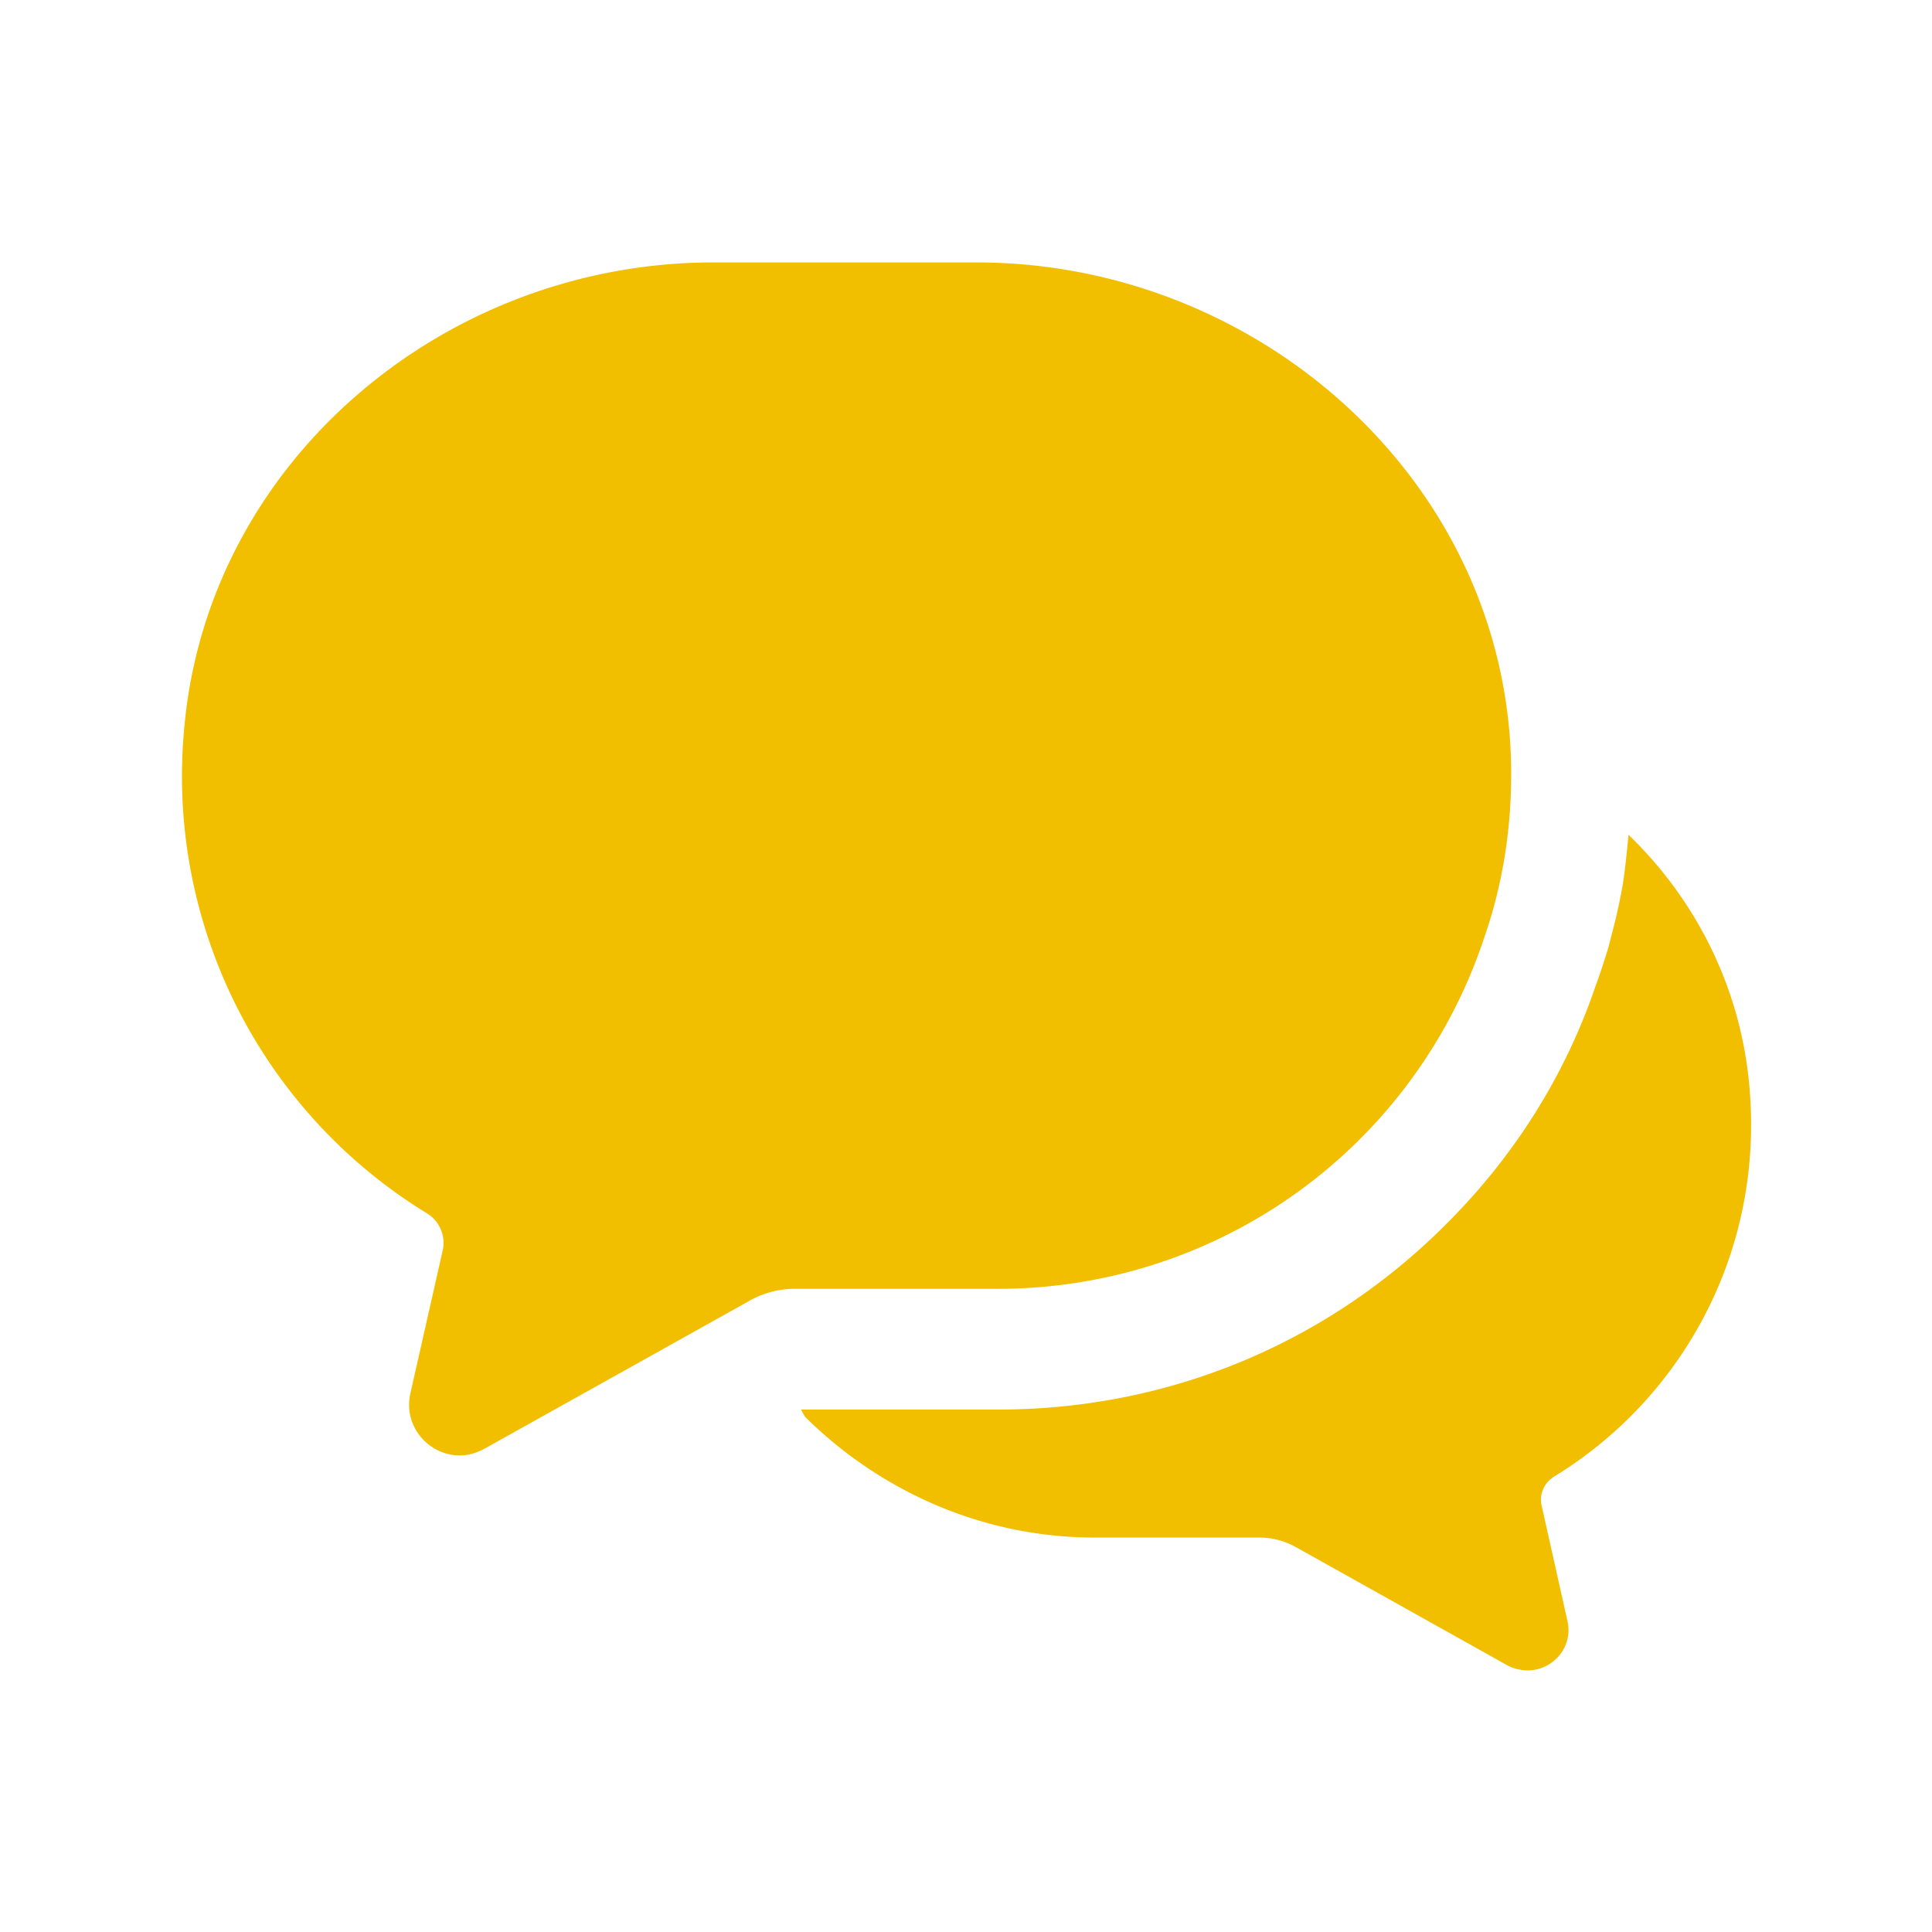
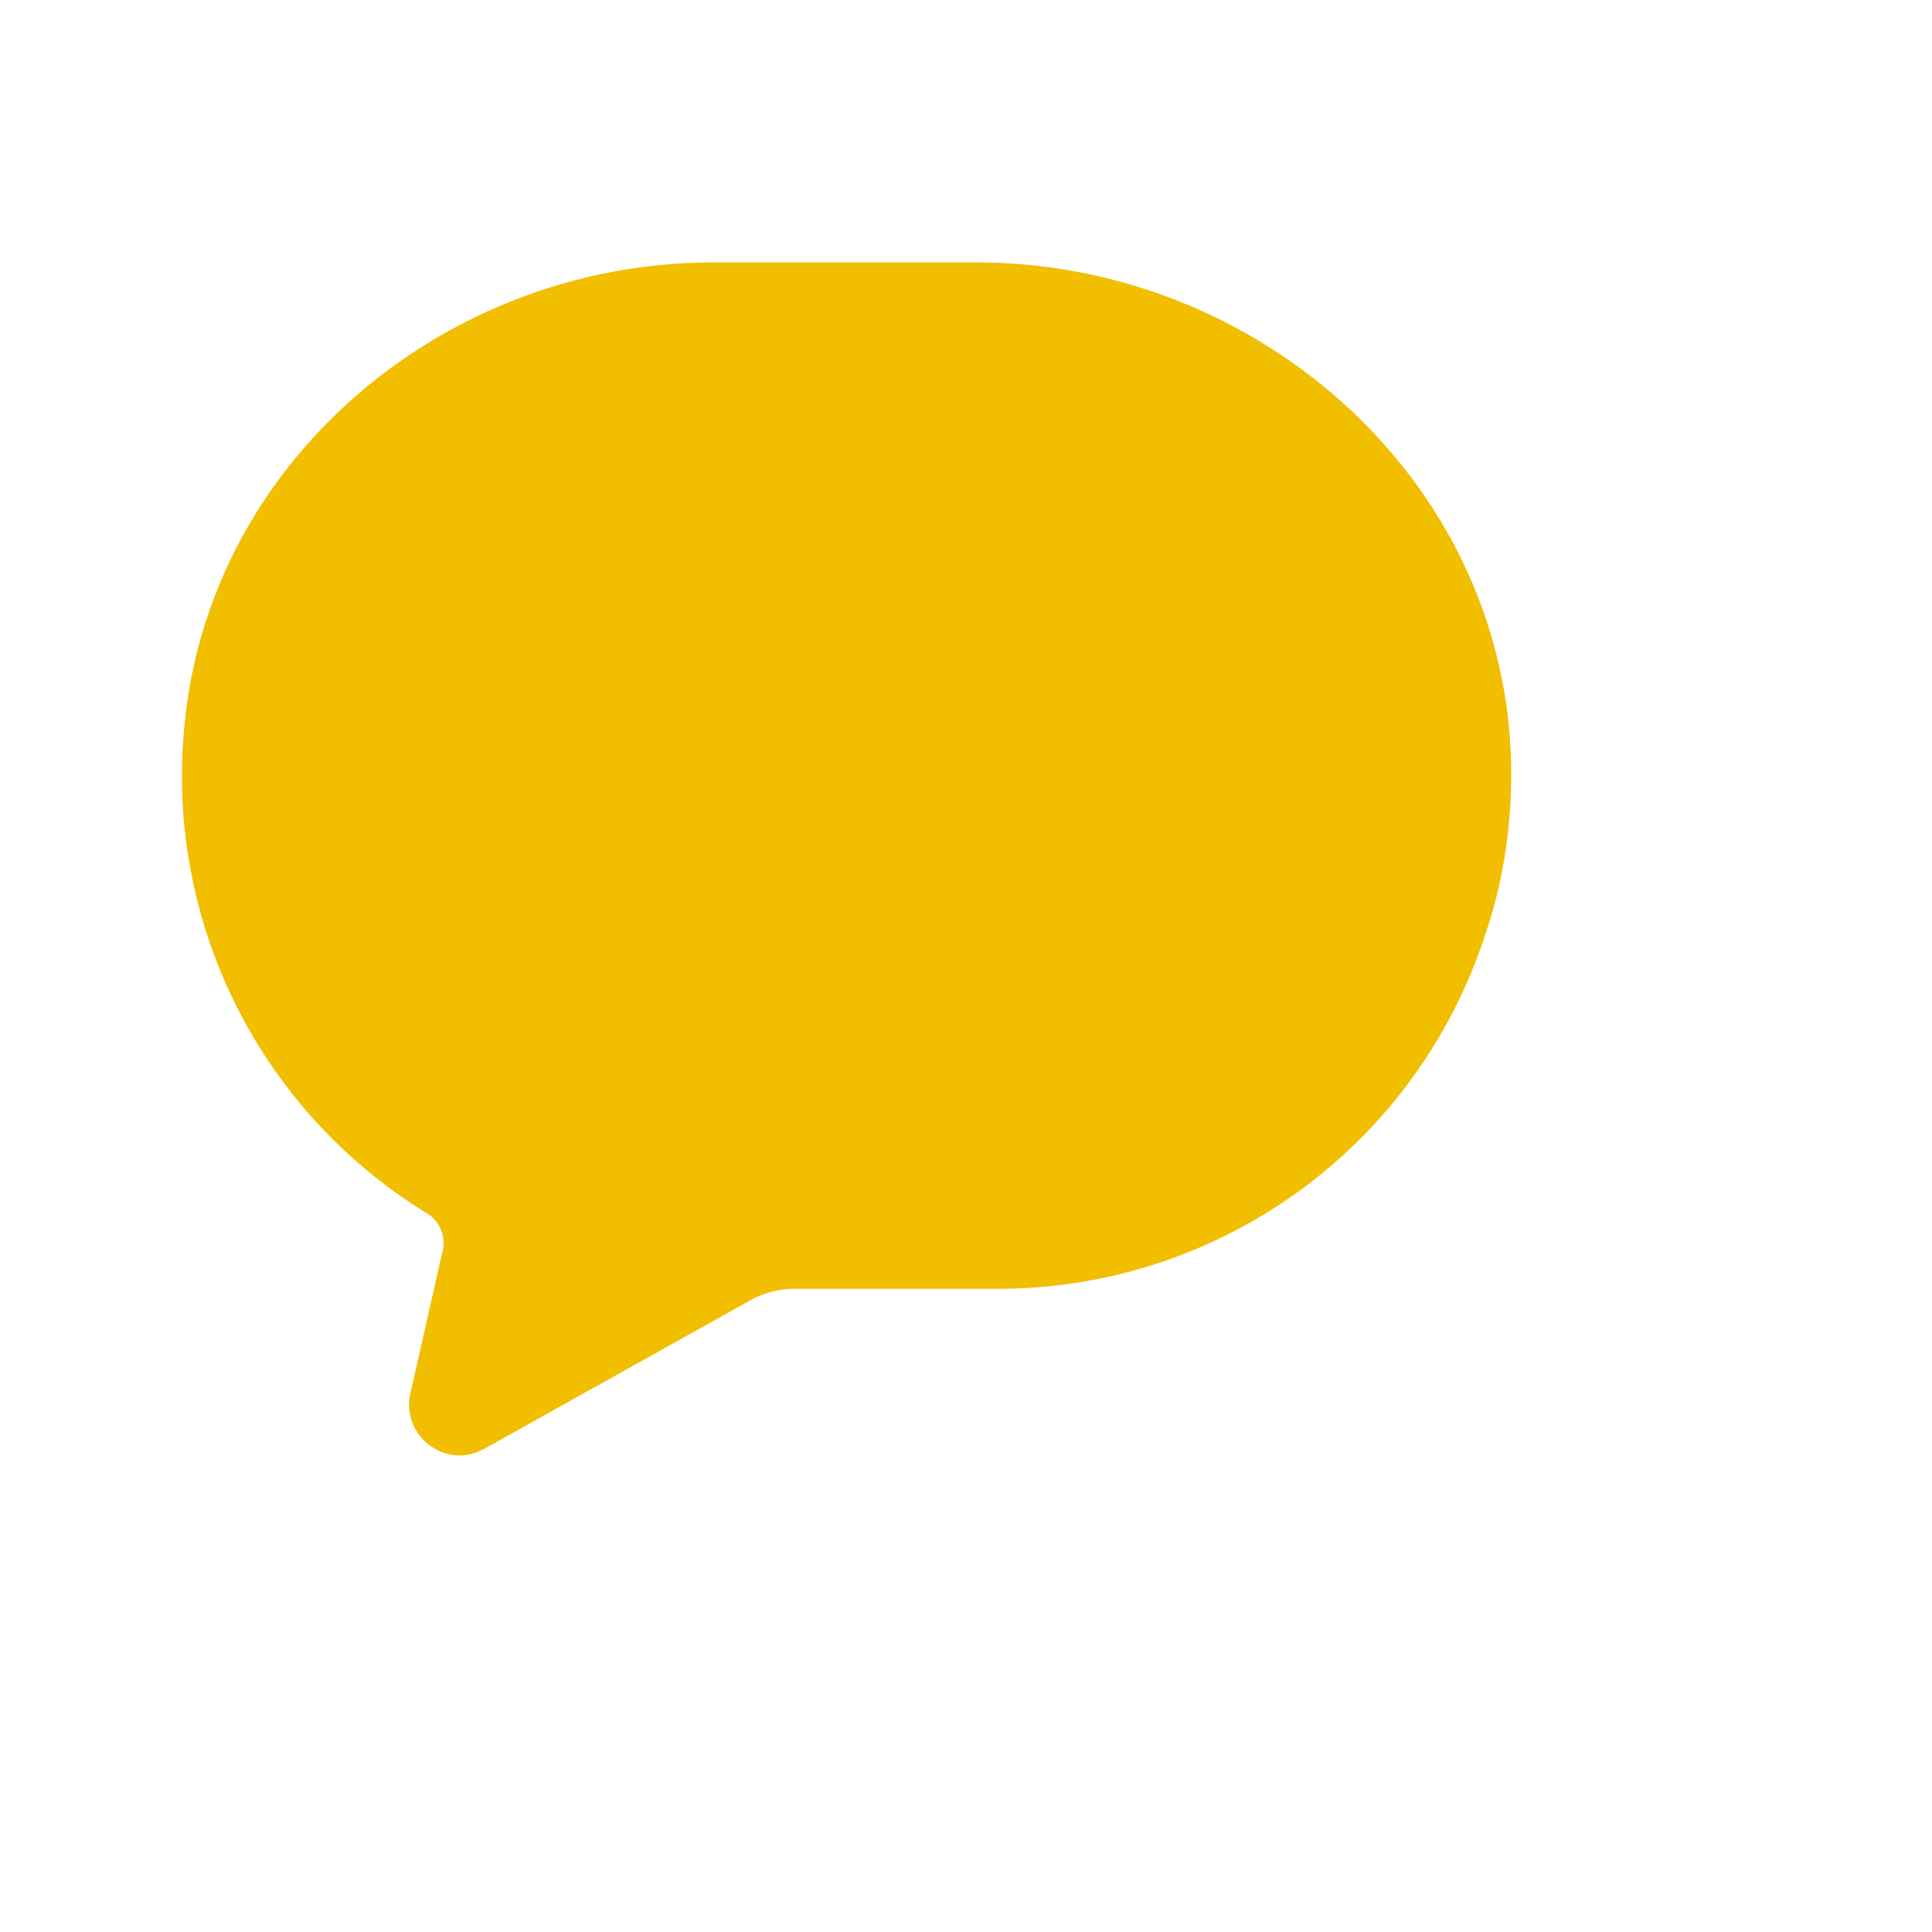
<svg xmlns="http://www.w3.org/2000/svg" width="24" height="24" fill="none">
  <path fill="#F2BE00" d="M18.77 9.44c.02.77-.09 1.51-.33 2.2a6.359 6.359 0 0 1-6.04 4.37H9.87c-.21 0-.41.06-.58.16l-3.26 1.82c-.11.06-.21.09-.32.09-.38 0-.71-.36-.61-.78l.4-1.77a.43.43 0 0 0-.2-.46 6.365 6.365 0 0 1-3.01-6.04c.3-3.31 3.24-5.77 6.57-5.77h3.27c3.49 0 6.54 2.69 6.64 6.18Z" />
-   <path fill="#F2BE00" d="M19.31 18.34c-.13.08-.19.22-.16.36l.32 1.43c.08.34-.19.62-.49.62-.09 0-.17-.02-.25-.06l-2.63-1.47a.93.93 0 0 0-.46-.12H13.6c-1.4 0-2.67-.58-3.6-1.5l-.05-.09h2.45c2.14 0 4.15-.84 5.65-2.39.81-.83 1.41-1.81 1.77-2.87.06-.16.11-.32.16-.48l.03-.12c.06-.22.11-.44.15-.67.03-.2.05-.4.07-.61.83.8 1.39 1.89 1.5 3.11.19 2.05-.82 3.88-2.42 4.86Z" />
</svg>